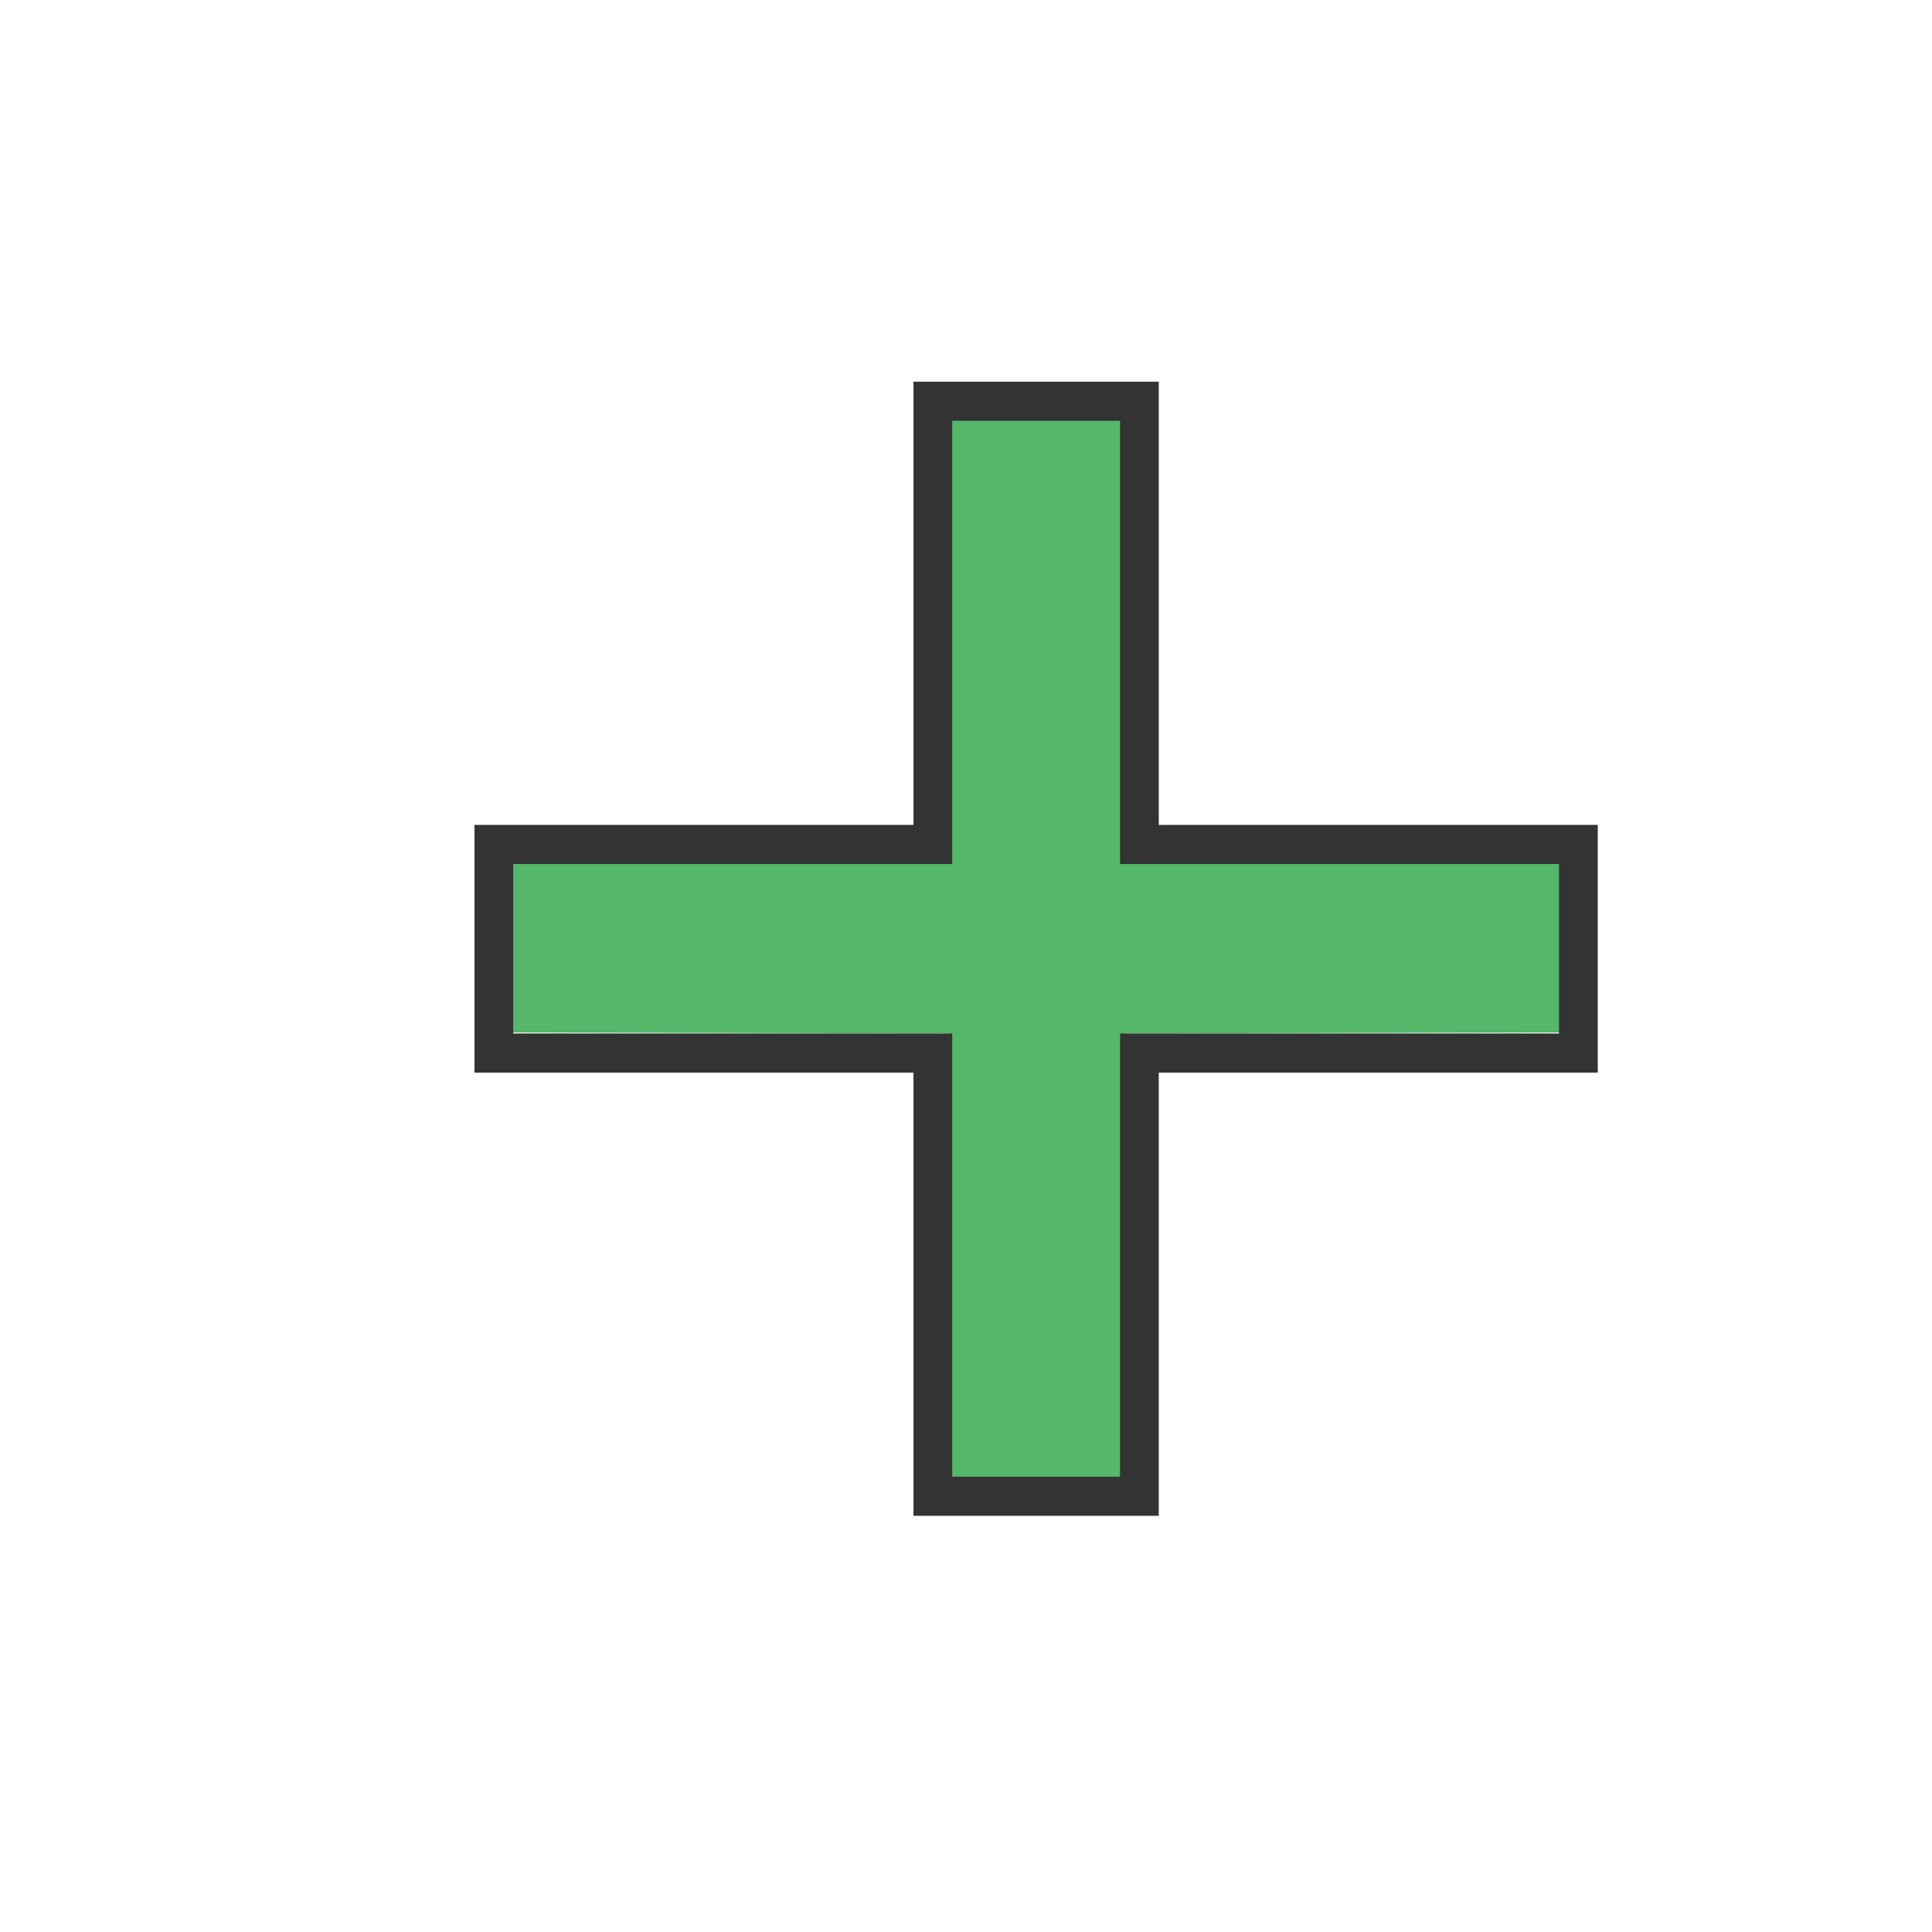
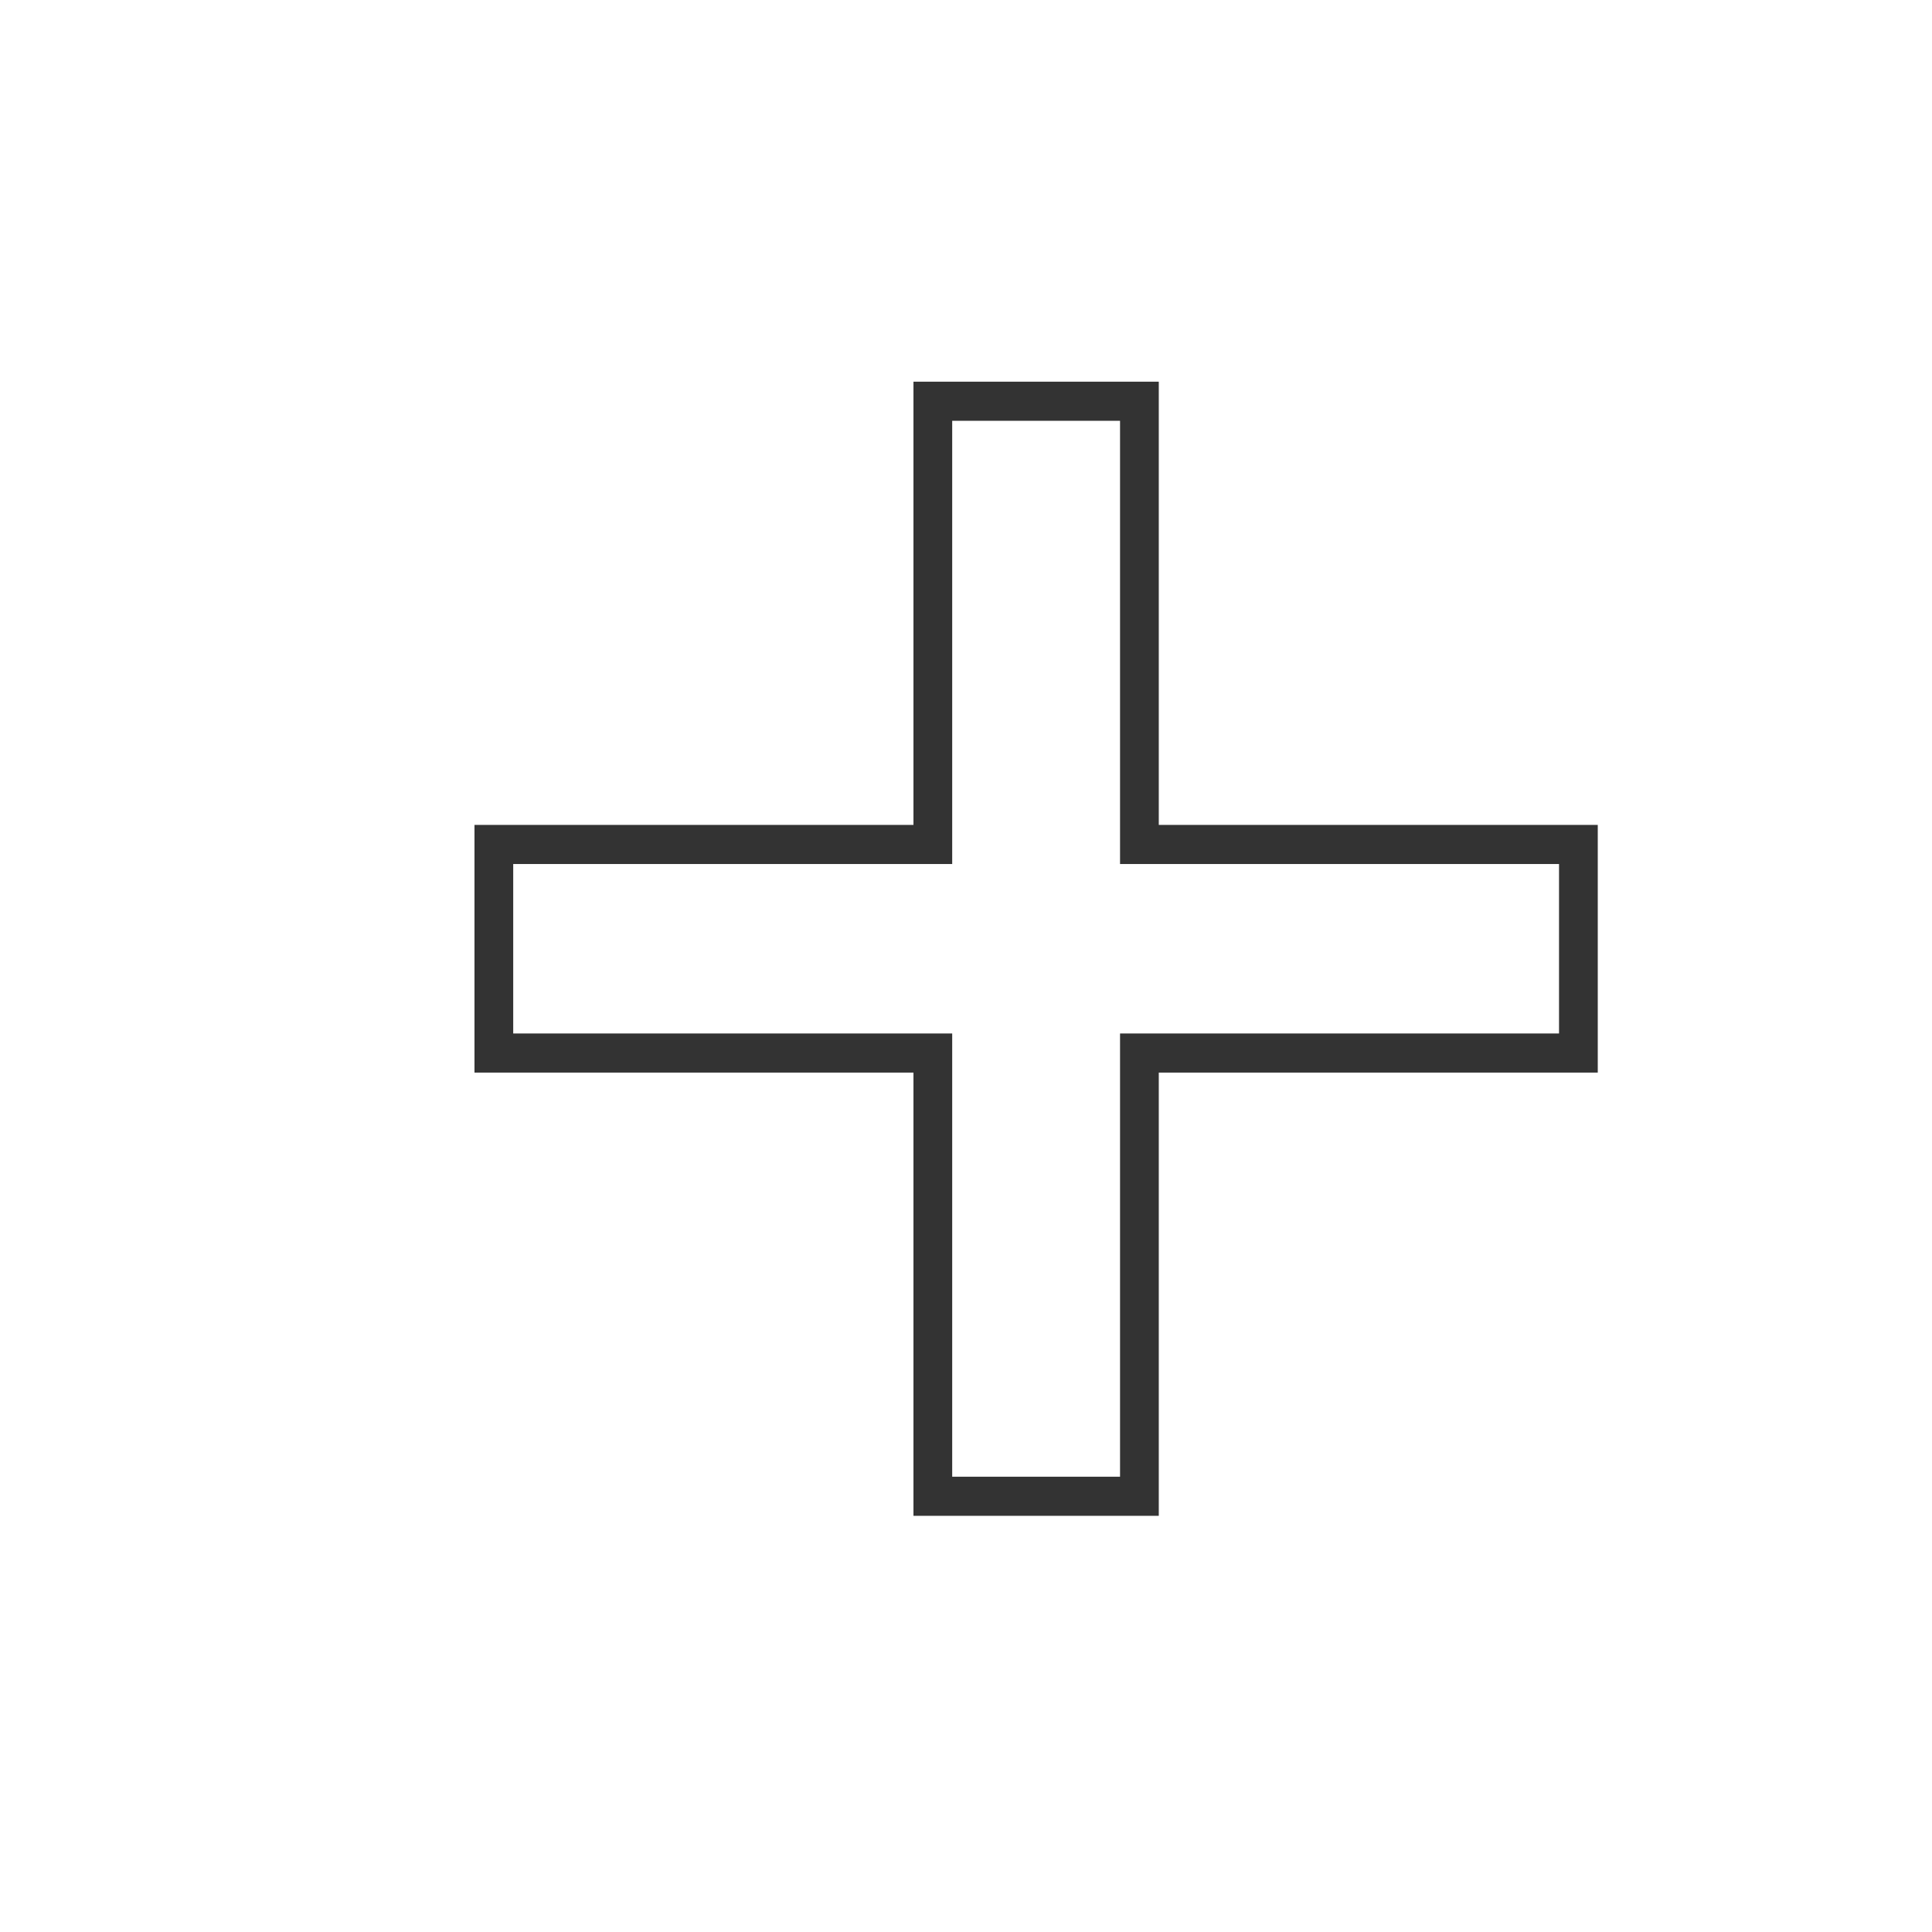
<svg xmlns="http://www.w3.org/2000/svg" xmlns:ns1="http://sodipodi.sourceforge.net/DTD/sodipodi-0.dtd" xmlns:ns2="http://www.inkscape.org/namespaces/inkscape" version="1.1" id="Layer_1" x="0px" y="0px" viewBox="0 0 512 512" style="enable-background:new 0 0 512 512;" xml:space="preserve" ns1:docname="plus.svg" ns2:version="0.92.3 (2405546, 2018-03-11)">
  <defs id="defs41" />
  <ns1:namedview pagecolor="#ffffff" bordercolor="#666666" borderopacity="1" objecttolerance="10" gridtolerance="10" guidetolerance="10" ns2:pageopacity="0" ns2:pageshadow="2" ns2:window-width="2256" ns2:window-height="1379" id="namedview39" showgrid="false" ns2:zoom="1.84375" ns2:cx="54.600181" ns2:cy="274.37626" ns2:window-x="-13" ns2:window-y="-13" ns2:window-maximized="1" ns2:current-layer="Layer_1" />
  <g id="g850" transform="matrix(0.642,0,0,0.658,110.477,83.486)">
-     <path ns2:connector-curvature="0" id="path846" d="m 220.097,383.835 -0.058,-94.475 -94.888,-0.206 -94.888,-0.207 0.055,-35.755 0.055,-35.755 h 95.089 95.089 l 0.146,-94.272 0.146,-94.272 h 35.709 35.709 l -0.146,94.272 -0.146,94.272 h 94.688 94.688 l -0.056,35.755 -0.055,35.755 -94.487,0.207 -94.487,0.207 -0.35,94.475 -0.35,94.475 h -35.702 -35.702 z" style="fill:#43b05b;fill-opacity:0.91;stroke-width:0.808" />
    <path style="fill:#333333;stroke-width:0.899" id="path6" d="M 306.248,483.62 H 204.985 V 305.111 H 23.778 V 205.355 H 204.985 V 26.846 H 306.248 V 205.355 H 487.455 v 99.755 H 306.248 Z m -85.274,-15.751 h 69.285 V 289.36 H 471.466 V 221.106 H 290.259 V 42.597 H 220.974 V 221.106 H 39.767 v 68.254 H 220.974 Z" ns2:connector-curvature="0" />
  </g>
  <g id="g8">
</g>
  <g id="g10">
</g>
  <g id="g12">
</g>
  <g id="g14">
</g>
  <g id="g16">
</g>
  <g id="g18">
</g>
  <g id="g20">
</g>
  <g id="g22">
</g>
  <g id="g24">
</g>
  <g id="g26">
</g>
  <g id="g28">
</g>
  <g id="g30">
</g>
  <g id="g32">
</g>
  <g id="g34">
</g>
  <g id="g36">
</g>
</svg>